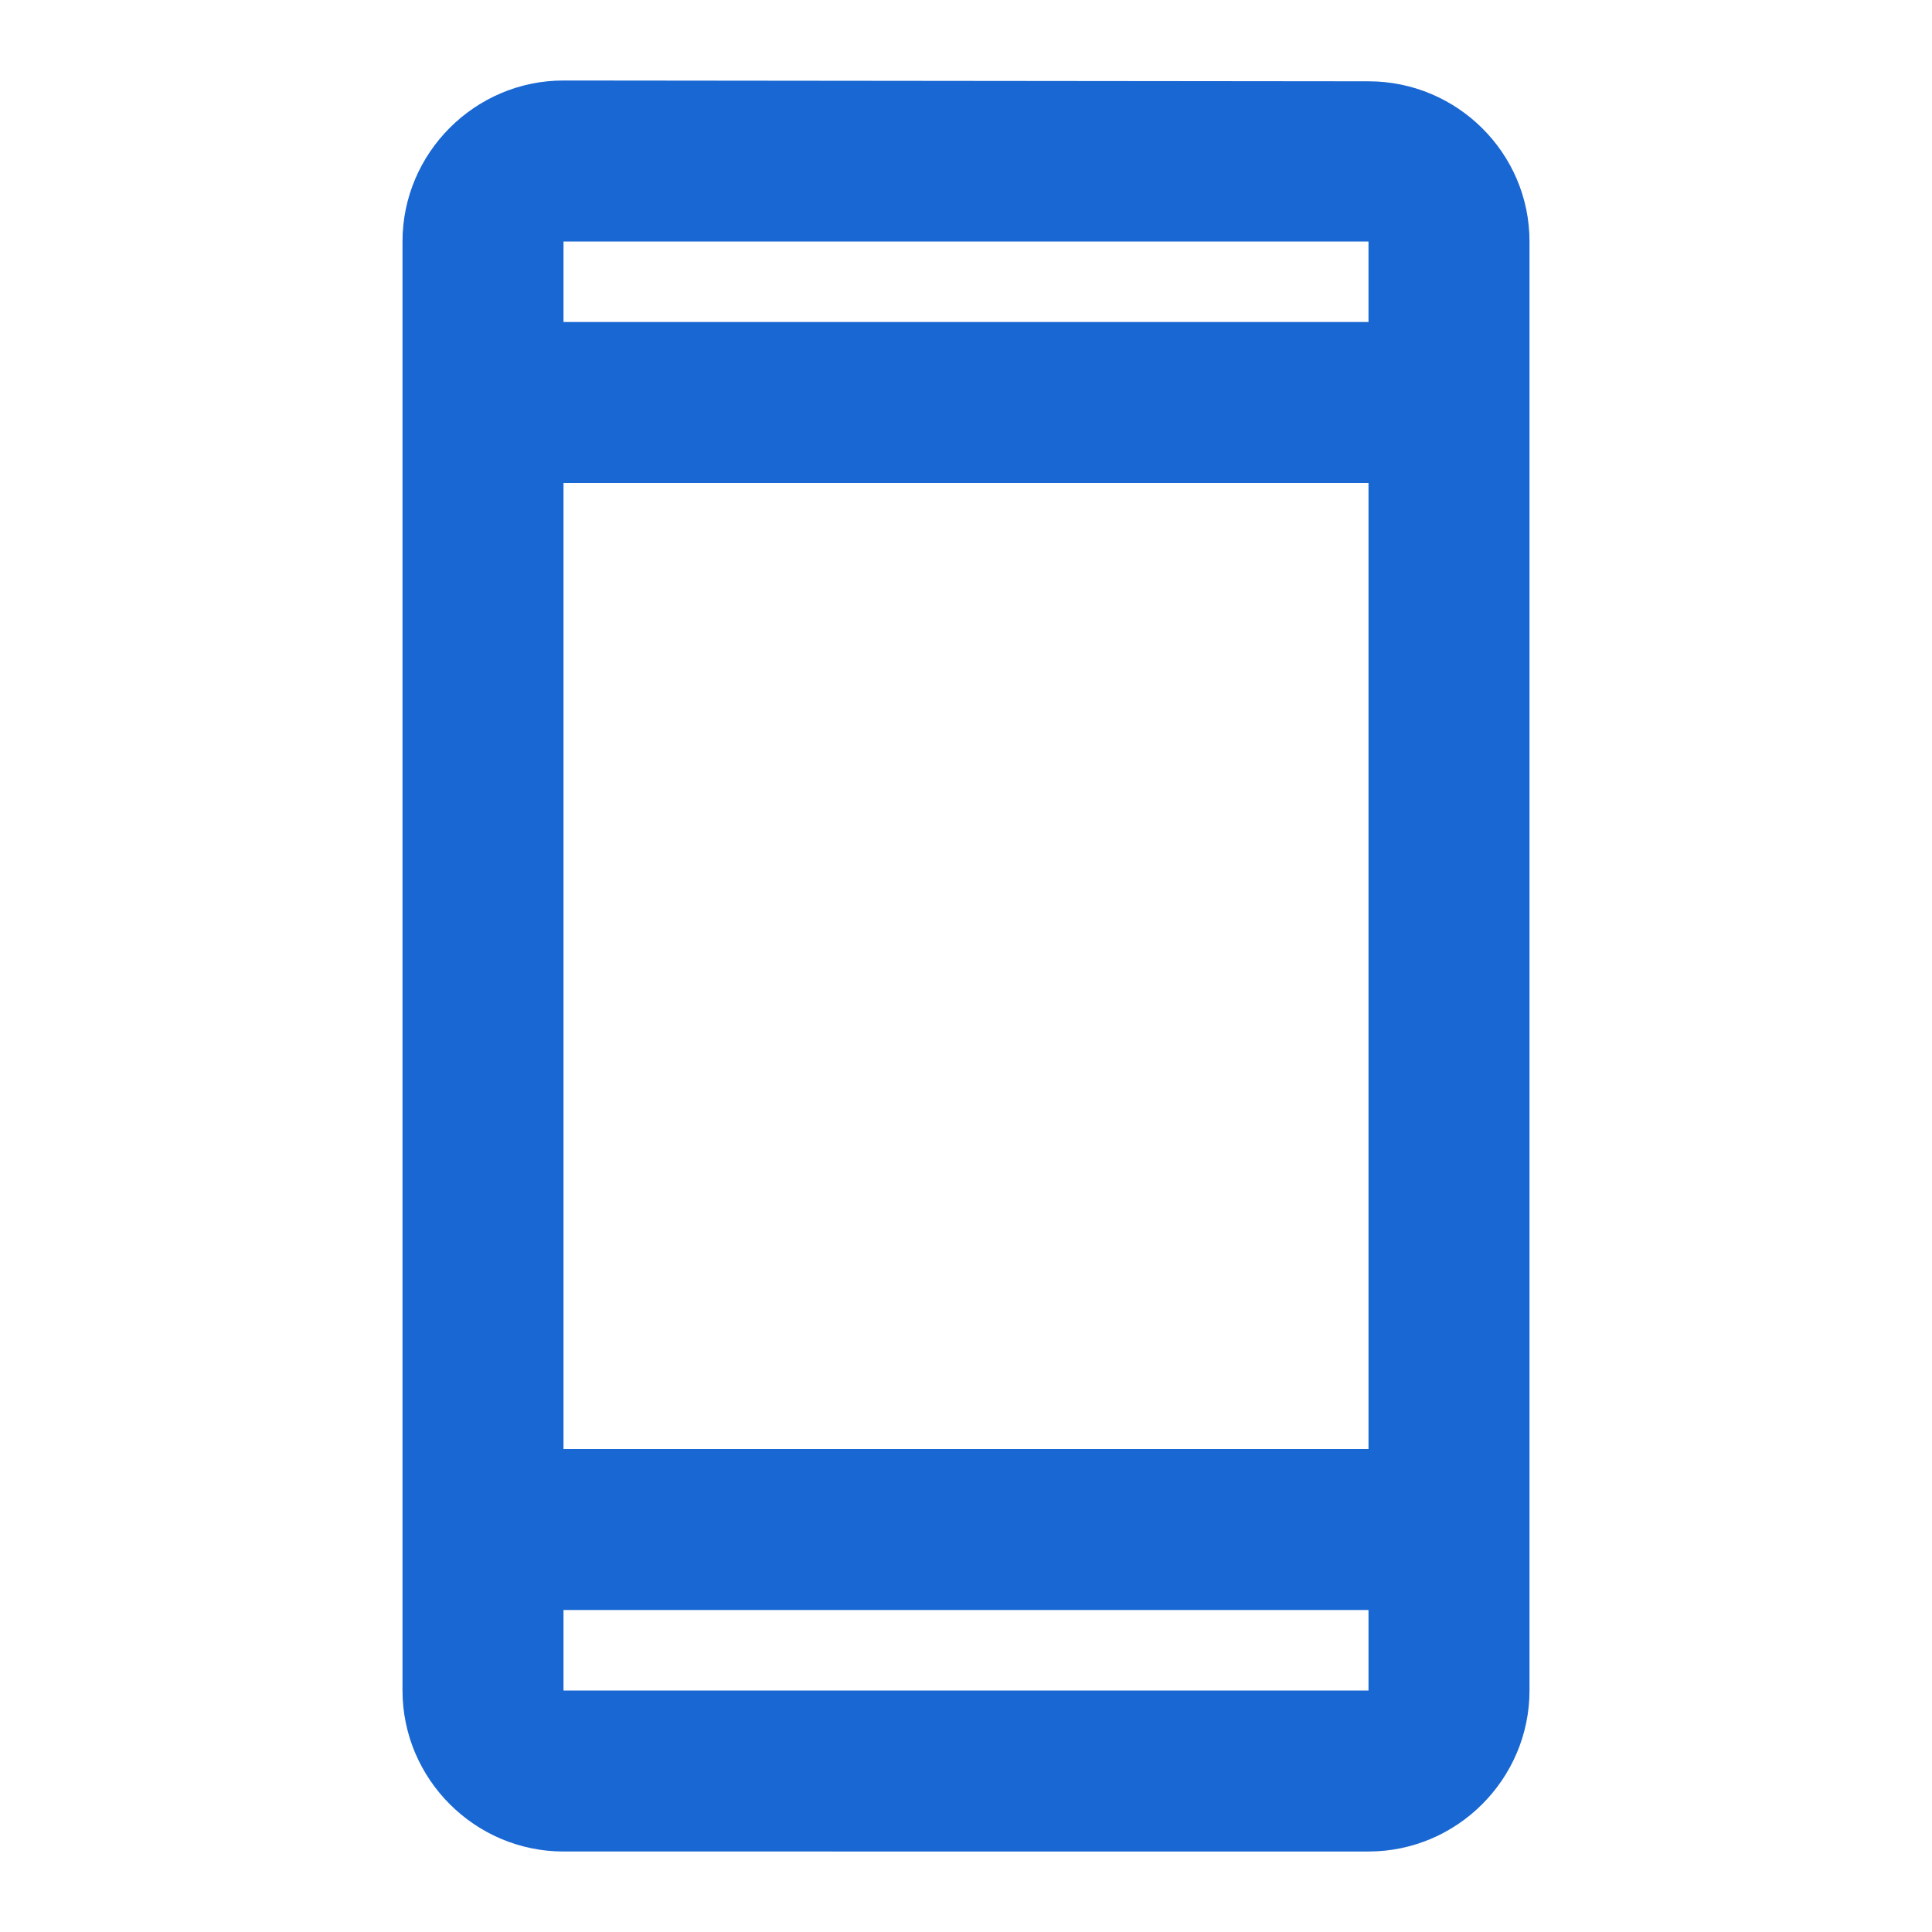
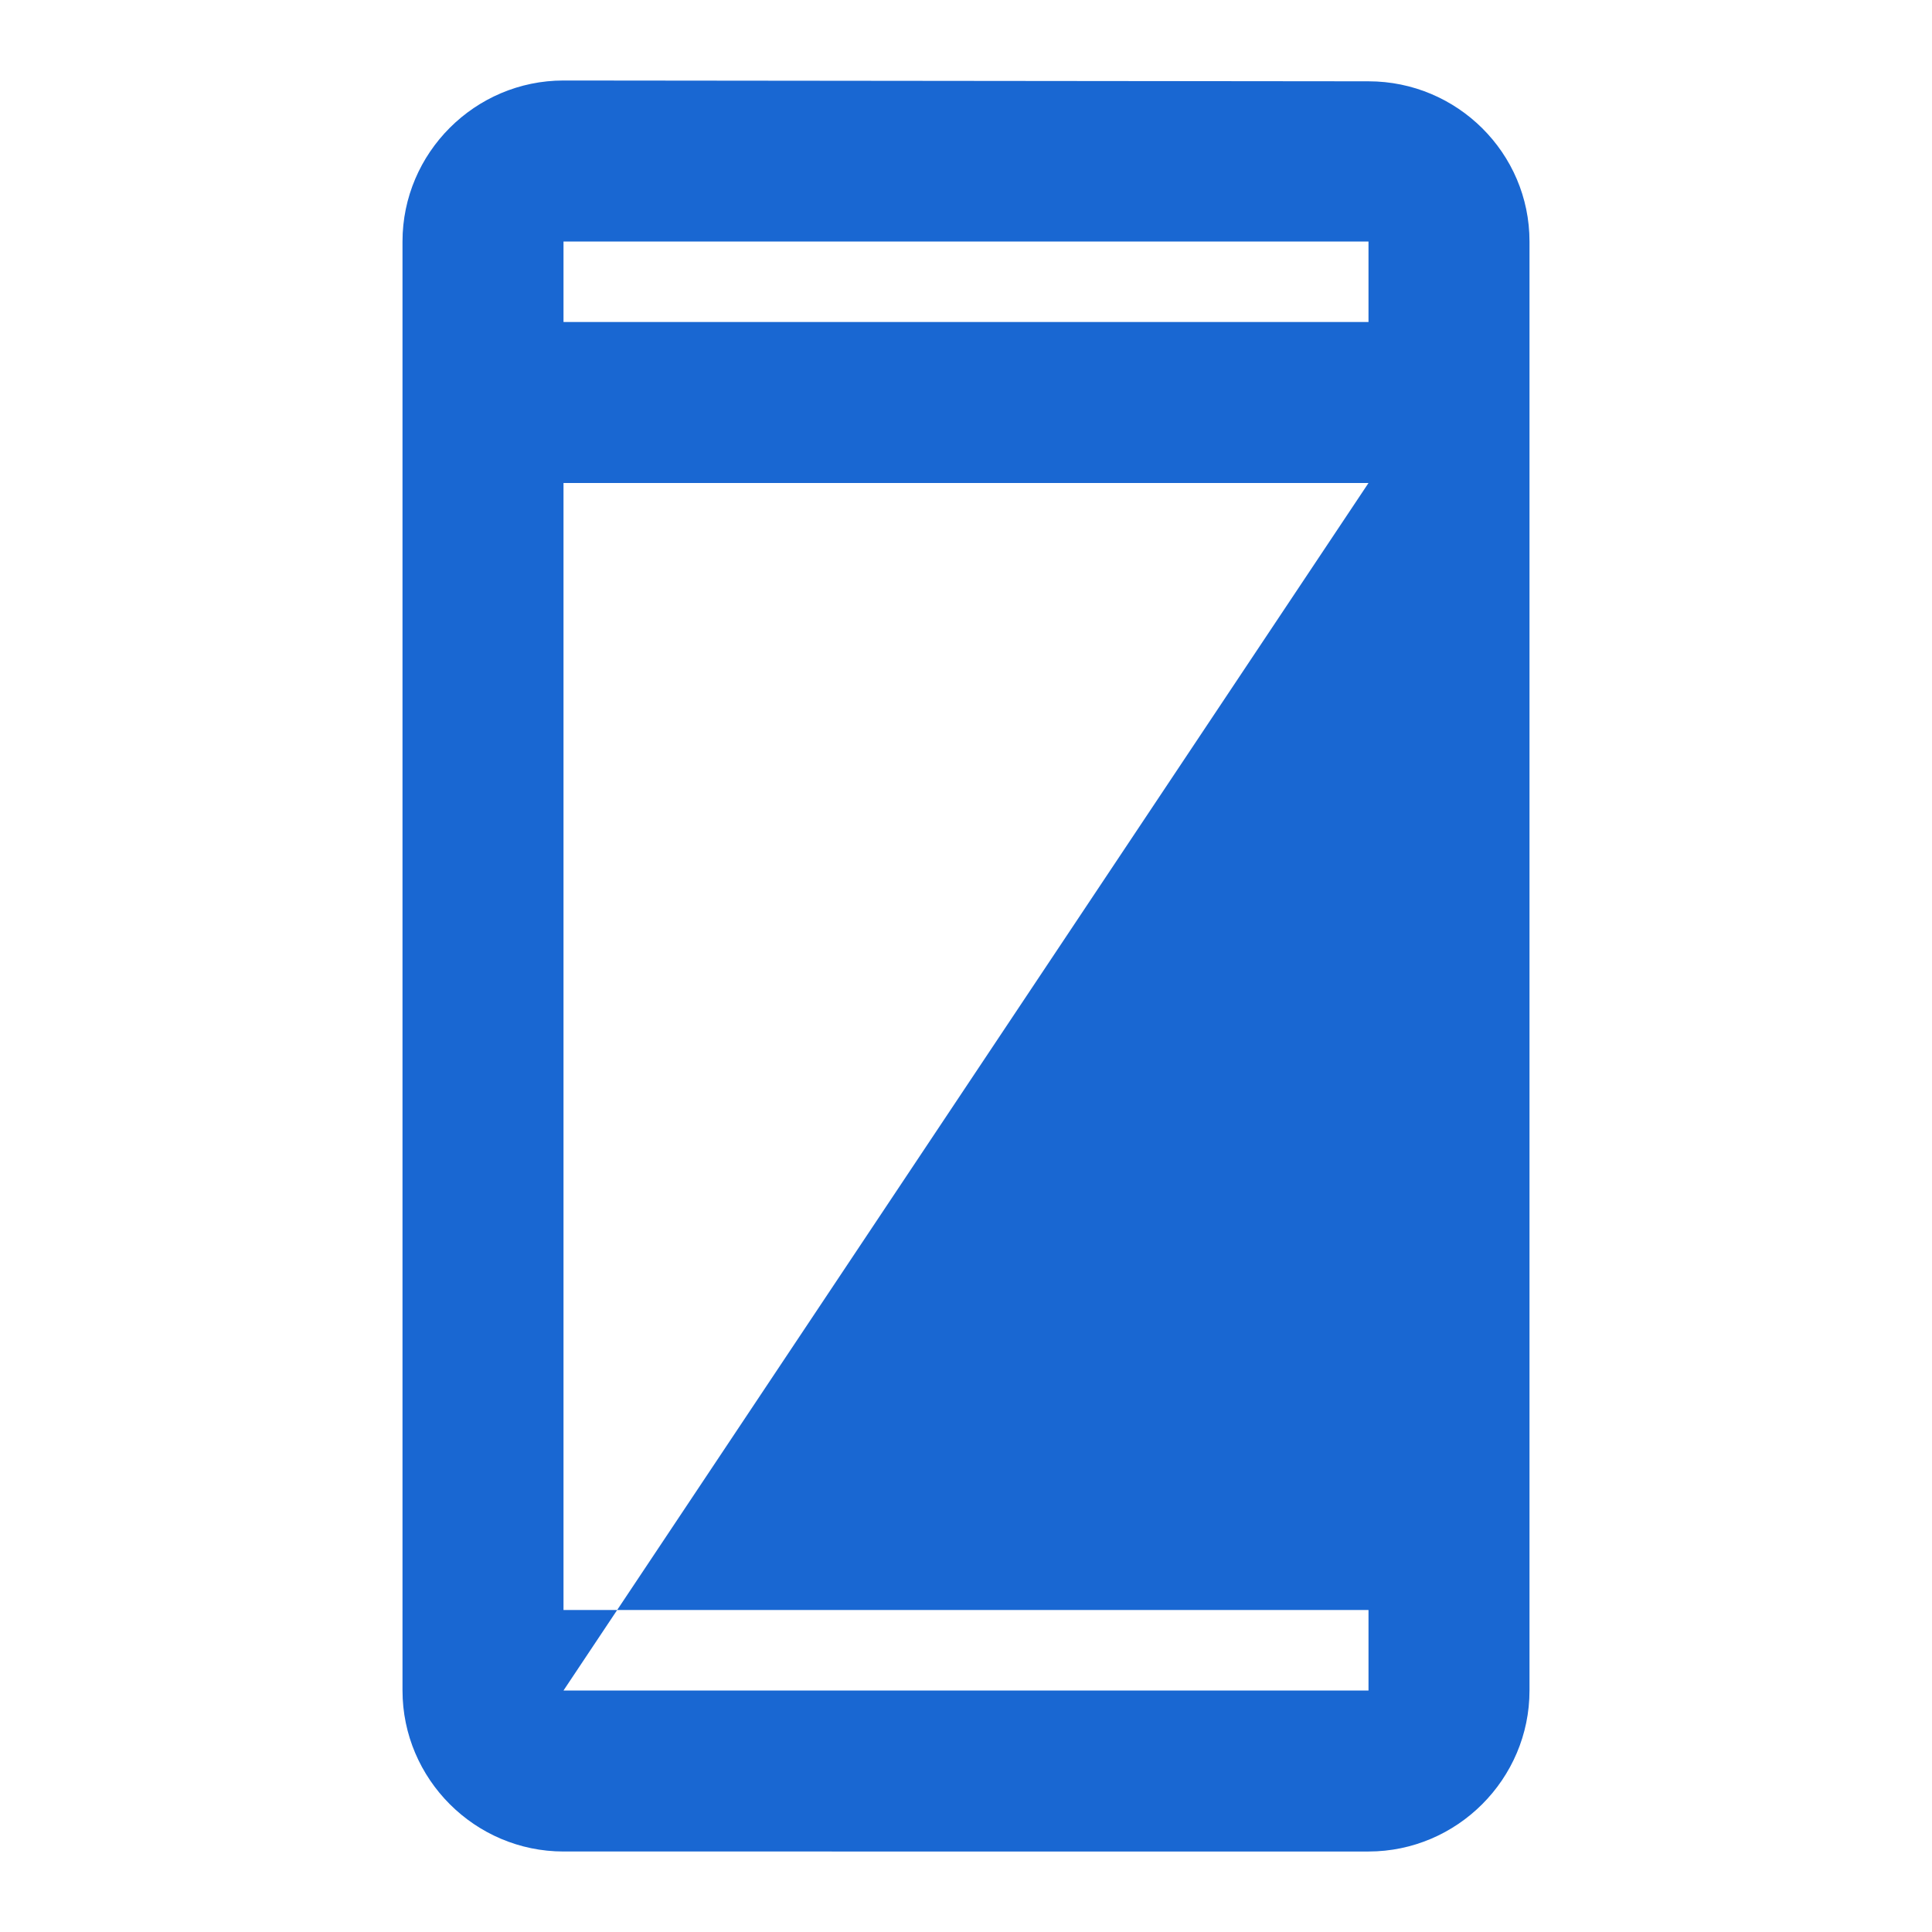
<svg xmlns="http://www.w3.org/2000/svg" fill="none" height="48" viewBox="0 0 48 48" width="48">
-   <path clip-rule="evenodd" d="M14 2l20 .02c2.2 0 4 1.78 4 3.98v36c0 2.2-1.8 4-4 4H14c-2.2 0-4-1.8-4-4V6c0-2.2 1.8-4 4-4zm0 40h20v-2H14zm20-6H14V12h20zM14 6v2h20V6z" fill="#1967d2" fill-rule="evenodd" />
+   <path clip-rule="evenodd" d="M14 2l20 .02c2.2 0 4 1.78 4 3.98v36c0 2.2-1.8 4-4 4H14c-2.2 0-4-1.8-4-4V6c0-2.2 1.8-4 4-4zm0 40h20v-2H14zH14V12h20zM14 6v2h20V6z" fill="#1967d2" fill-rule="evenodd" />
</svg>